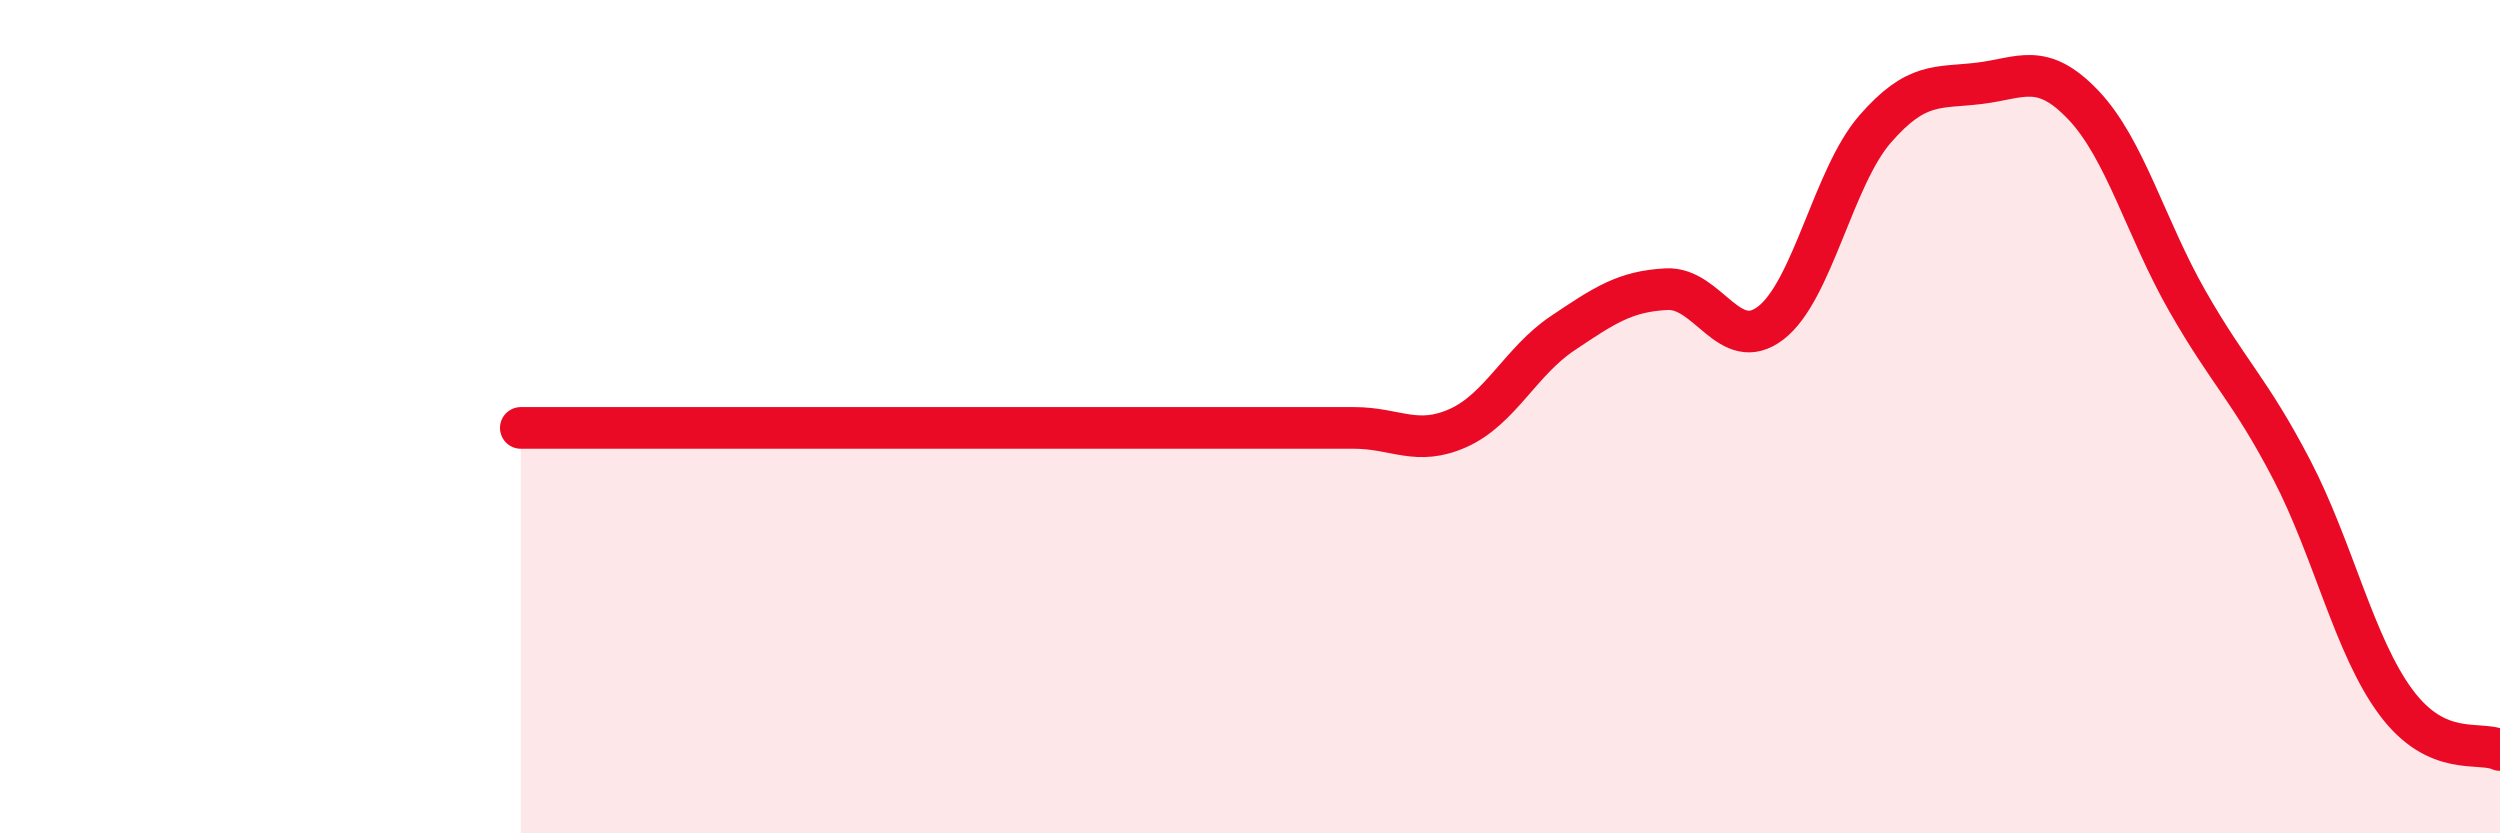
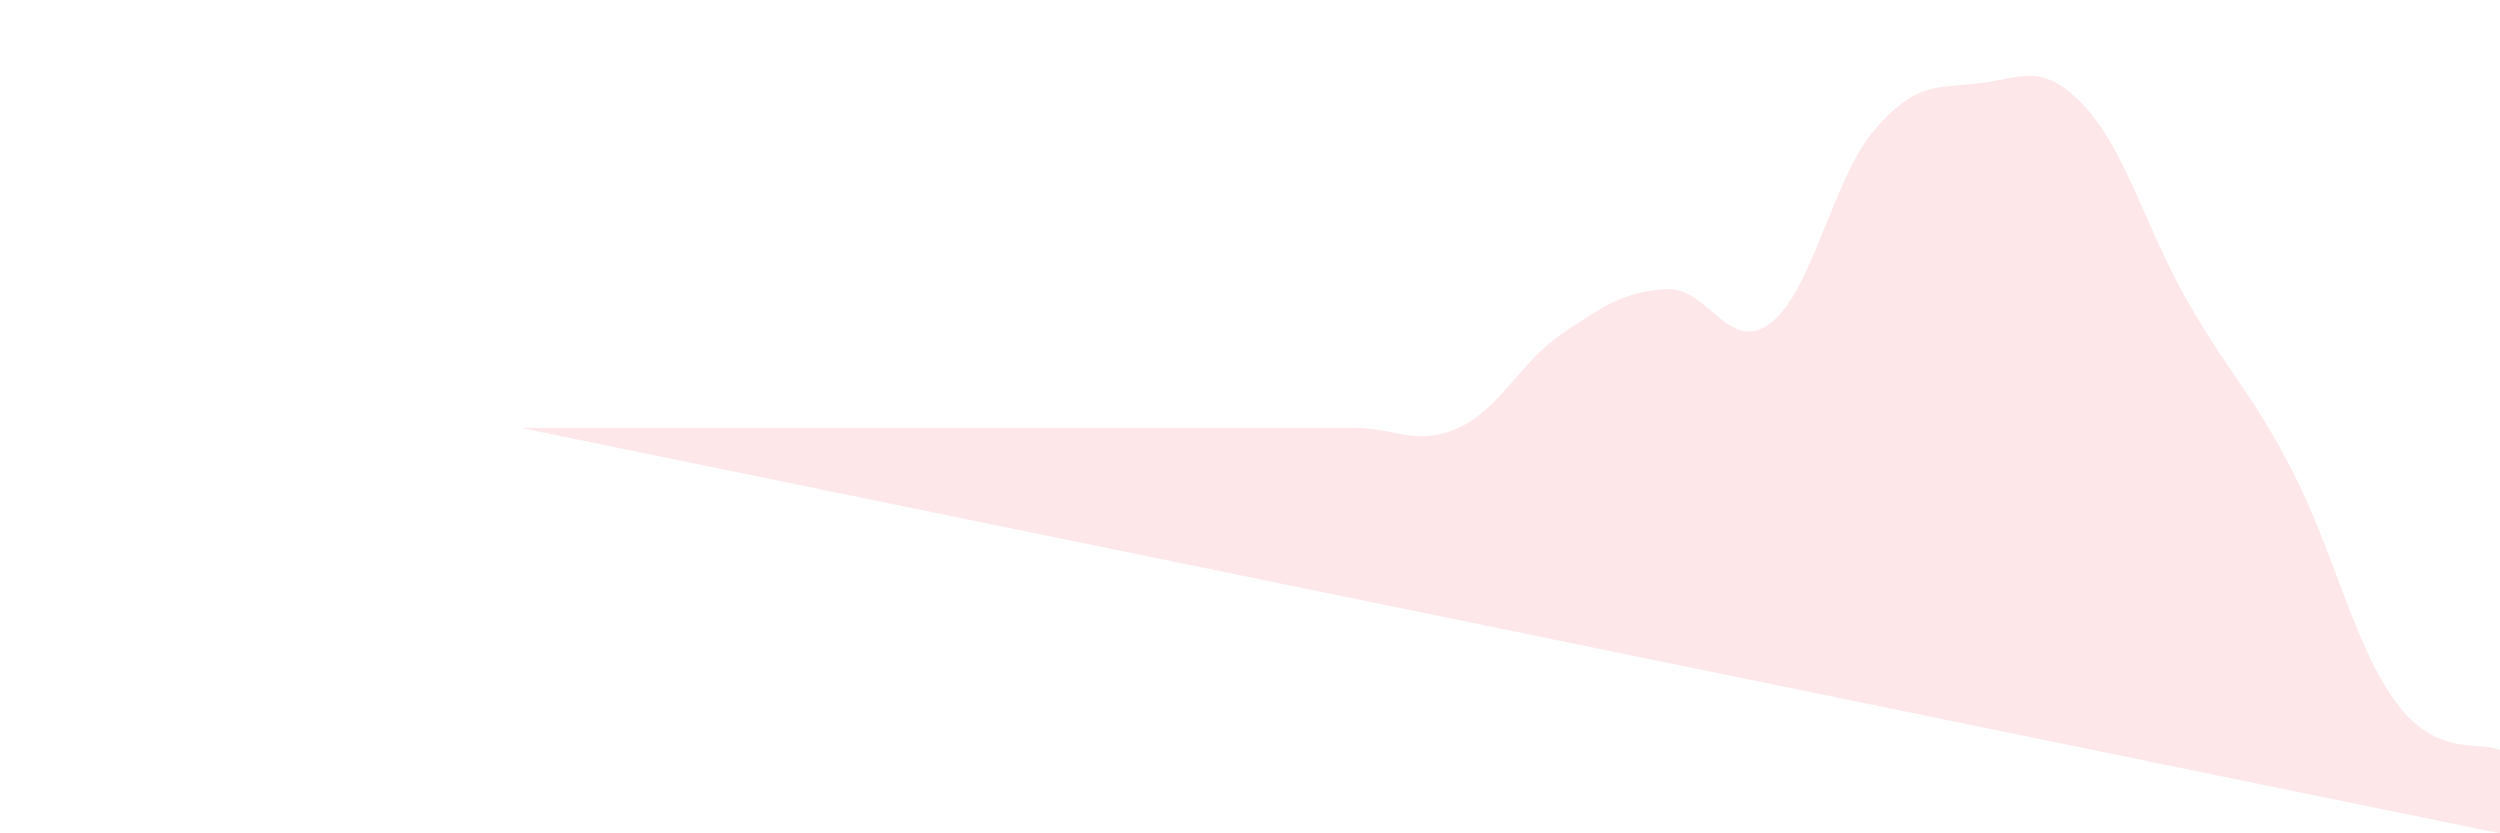
<svg xmlns="http://www.w3.org/2000/svg" width="60" height="20" viewBox="0 0 60 20">
-   <path d="M 12.5,10.27 C 13,10.27 14,10.27 15,10.27 C 16,10.27 16.5,10.27 17.5,10.27 C 18.5,10.27 19,10.27 20,10.27 C 21,10.27 21.5,10.27 22.5,10.27 C 23.5,10.27 24,10.27 25,10.27 C 26,10.27 26.5,10.27 27.5,10.27 C 28.5,10.27 29,10.27 30,10.27 C 31,10.27 31.5,10.27 32.5,10.27 C 33.5,10.27 34,10.72 35,10.27 C 36,9.82 36.5,8.67 37.5,8 C 38.5,7.33 39,6.99 40,6.94 C 41,6.89 41.5,8.52 42.5,7.75 C 43.5,6.98 44,4.25 45,3.1 C 46,1.95 46.5,2.12 47.5,2 C 48.5,1.88 49,1.47 50,2.52 C 51,3.57 51.5,5.48 52.5,7.23 C 53.5,8.98 54,9.35 55,11.27 C 56,13.19 56.5,15.5 57.5,16.85 C 58.5,18.2 59.5,17.77 60,18L60 20L12.5 20Z" fill="#EB0A25" opacity="0.1" stroke-linecap="round" stroke-linejoin="round" />
-   <path d="M 12.5,10.27 C 13,10.27 14,10.27 15,10.27 C 16,10.27 16.5,10.27 17.5,10.27 C 18.5,10.27 19,10.27 20,10.27 C 21,10.27 21.5,10.27 22.5,10.27 C 23.5,10.27 24,10.27 25,10.27 C 26,10.27 26.5,10.27 27.5,10.27 C 28.5,10.27 29,10.27 30,10.27 C 31,10.27 31.5,10.27 32.5,10.27 C 33.5,10.27 34,10.72 35,10.27 C 36,9.82 36.5,8.67 37.5,8 C 38.5,7.33 39,6.99 40,6.94 C 41,6.89 41.5,8.52 42.5,7.75 C 43.5,6.98 44,4.25 45,3.1 C 46,1.95 46.5,2.12 47.5,2 C 48.5,1.88 49,1.47 50,2.52 C 51,3.57 51.5,5.48 52.5,7.23 C 53.5,8.98 54,9.35 55,11.27 C 56,13.19 56.5,15.5 57.5,16.85 C 58.5,18.2 59.5,17.77 60,18" stroke="#EB0A25" stroke-width="1" fill="none" stroke-linecap="round" stroke-linejoin="round" />
+   <path d="M 12.5,10.27 C 13,10.27 14,10.27 15,10.27 C 16,10.27 16.5,10.27 17.5,10.27 C 18.5,10.27 19,10.27 20,10.27 C 21,10.27 21.5,10.27 22.5,10.27 C 23.5,10.27 24,10.27 25,10.27 C 26,10.27 26.5,10.27 27.5,10.27 C 28.5,10.27 29,10.27 30,10.27 C 31,10.27 31.5,10.27 32.5,10.27 C 33.5,10.27 34,10.72 35,10.27 C 36,9.82 36.5,8.67 37.5,8 C 38.5,7.33 39,6.99 40,6.94 C 41,6.89 41.5,8.52 42.5,7.75 C 43.5,6.98 44,4.25 45,3.1 C 46,1.95 46.5,2.12 47.5,2 C 48.5,1.88 49,1.47 50,2.52 C 51,3.57 51.5,5.48 52.5,7.23 C 53.5,8.98 54,9.35 55,11.27 C 56,13.19 56.5,15.5 57.5,16.85 C 58.5,18.2 59.5,17.77 60,18L60 20Z" fill="#EB0A25" opacity="0.1" stroke-linecap="round" stroke-linejoin="round" />
</svg>